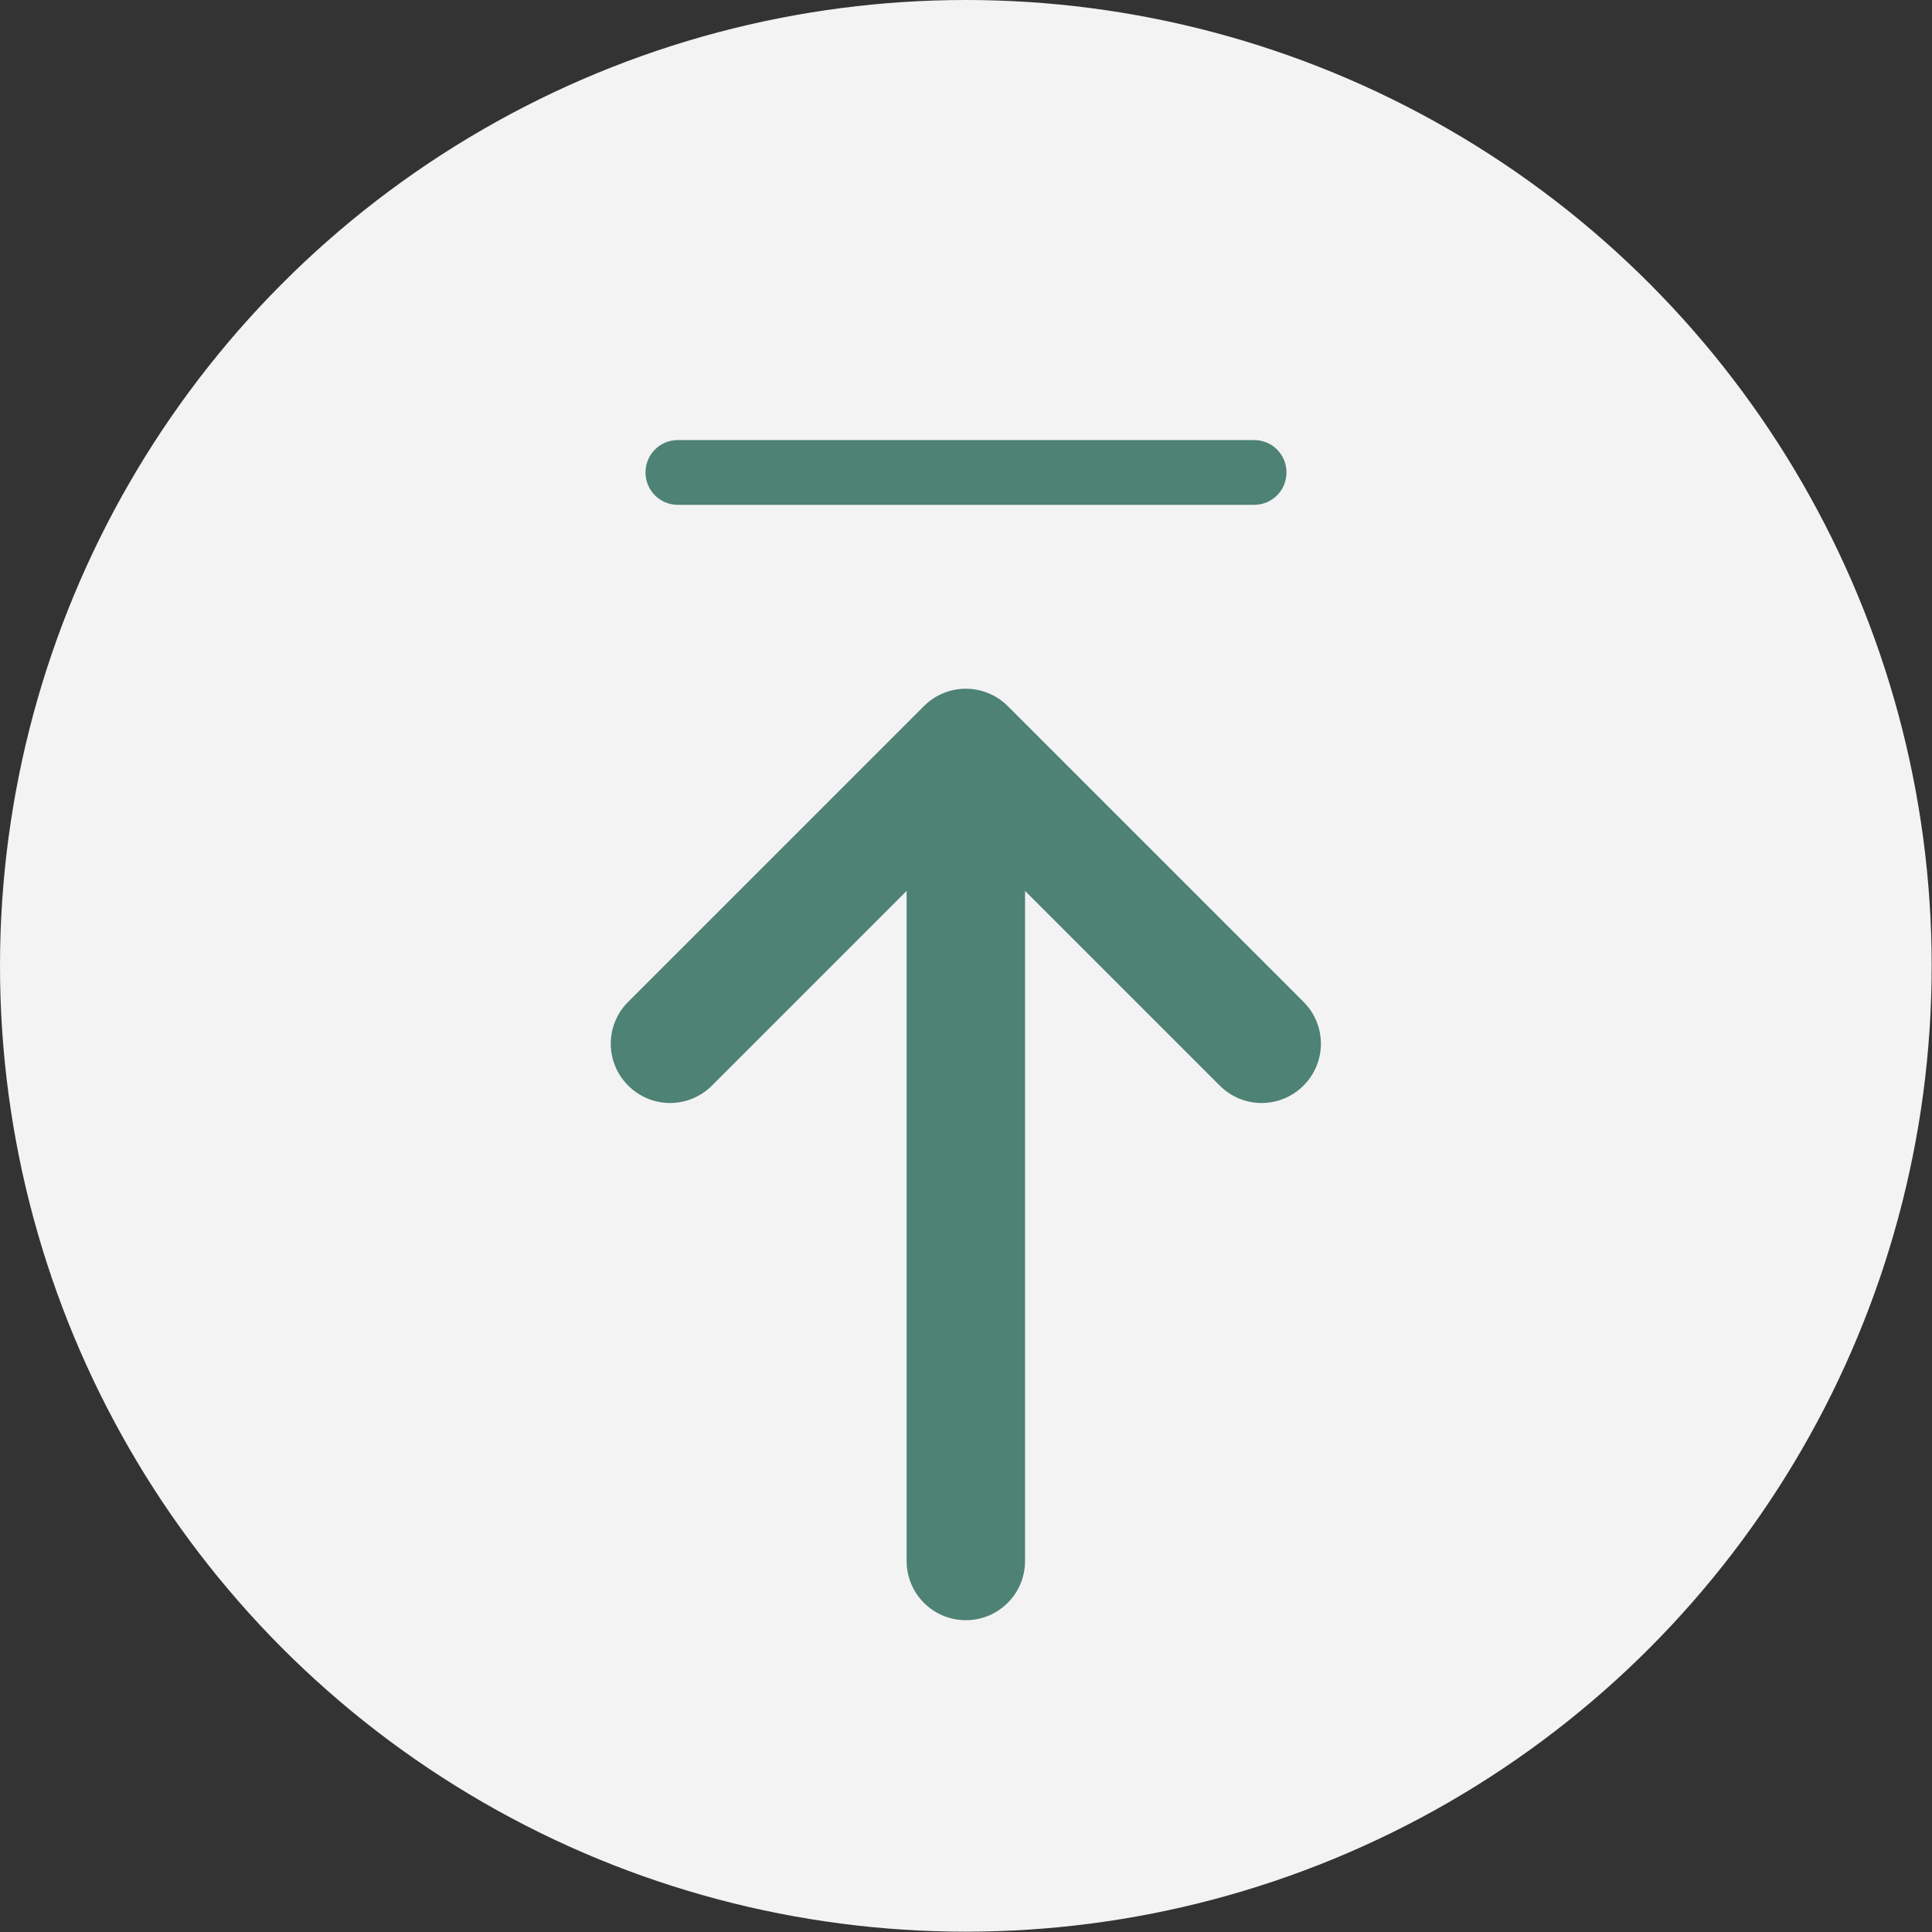
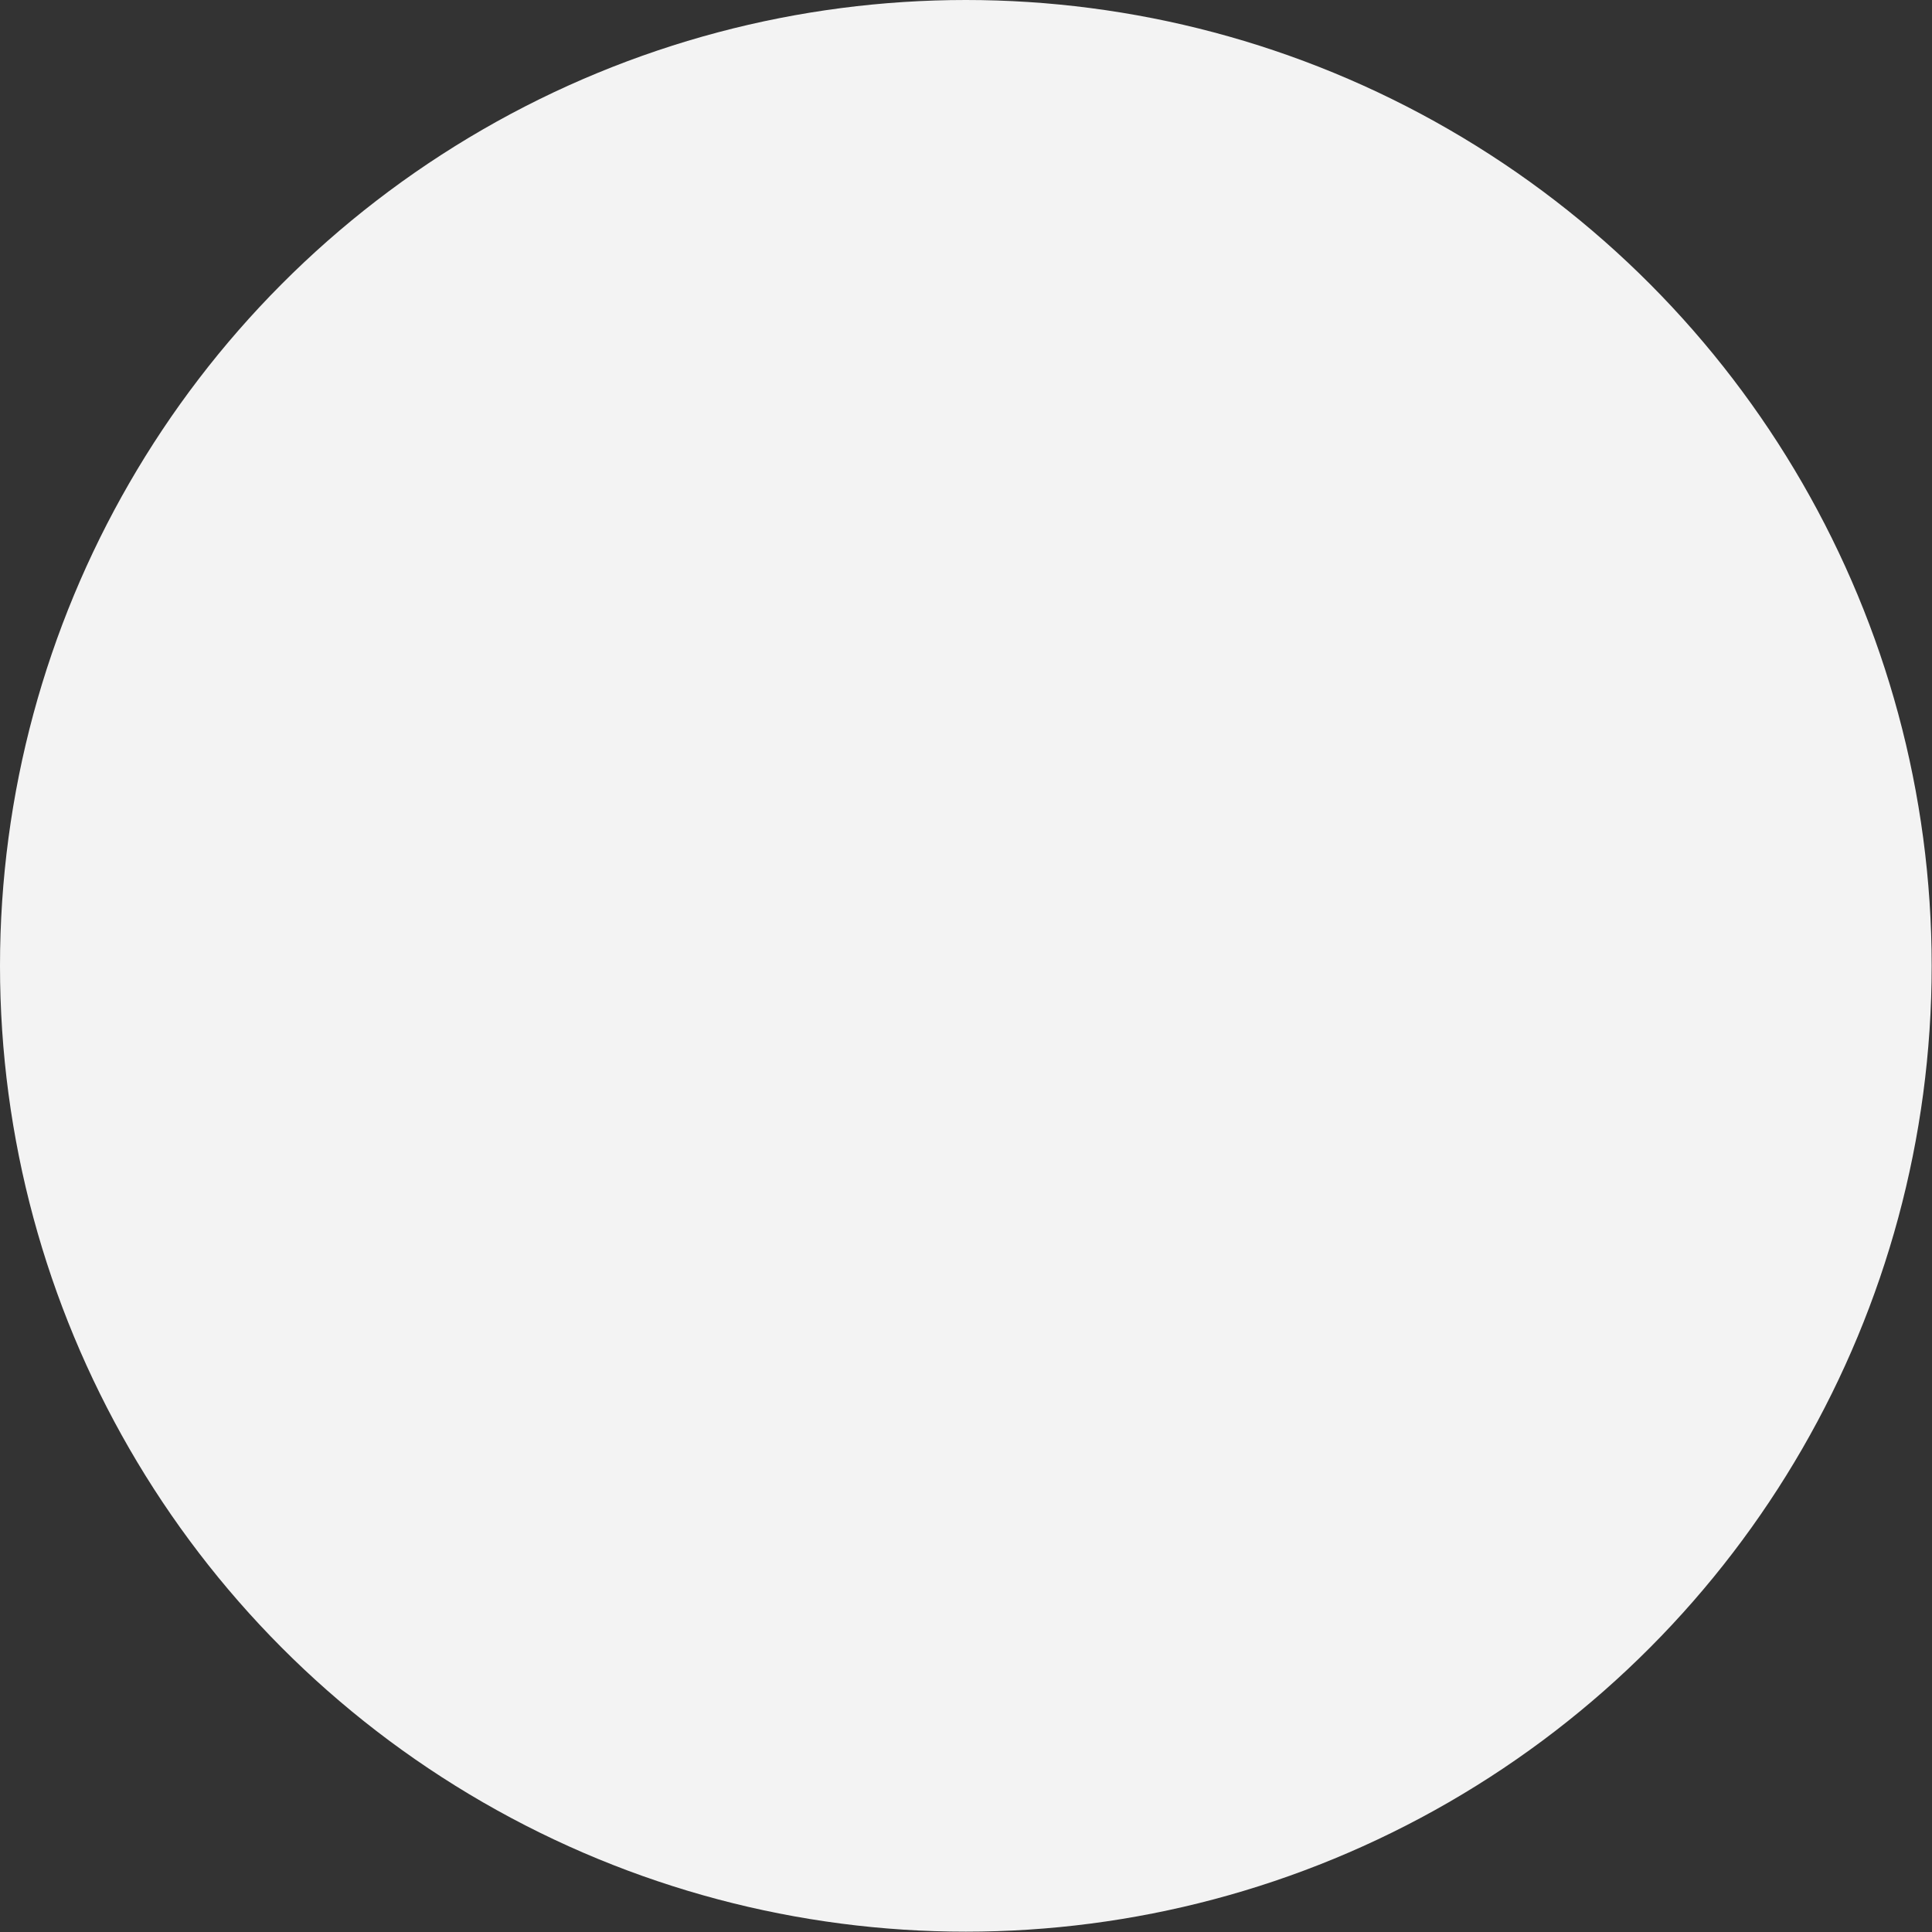
<svg xmlns="http://www.w3.org/2000/svg" id="_レイヤー_1" data-name="レイヤー 1" viewBox="0 0 59.05 59.05">
  <rect x="0" y="0" width="59.05" height="59.05" fill="#333333" stroke="none" />
  <defs>
    <style>
      .cls-1 {
        fill: #f3f3f3;
      }

      .cls-1, .cls-2 {
        stroke-width: 0px;
      }

      .cls-2 {
        fill: #4d8274;
      }
    </style>
  </defs>
  <circle class="cls-1" cx="29.52" cy="29.52" r="29.52" />
  <g>
-     <path class="cls-2" d="m29.52,23.31c1,0,1.81.81,1.81,1.81v22.59c0,1-.81,1.81-1.81,1.81s-1.81-.81-1.81-1.81v-22.59c0-1,.81-1.81,1.81-1.81Z" />
-     <path class="cls-2" d="m29.52,21.05c.46,0,.93.18,1.28.53l9.04,9.04c.71.71.71,1.85,0,2.56-.71.71-1.85.71-2.56,0l-7.76-7.76-7.76,7.76c-.71.71-1.85.71-2.56,0-.71-.71-.71-1.85,0-2.56l9.04-9.04c.35-.35.82-.53,1.28-.53Z" />
-     <path class="cls-2" d="m39.32,14.44c0,.55-.44.99-.99.99h-17.61c-.55,0-.99-.44-.99-.99s.44-.99.99-.99h17.61c.55,0,.99.44.99.99Z" />
-   </g>
+     </g>
</svg>